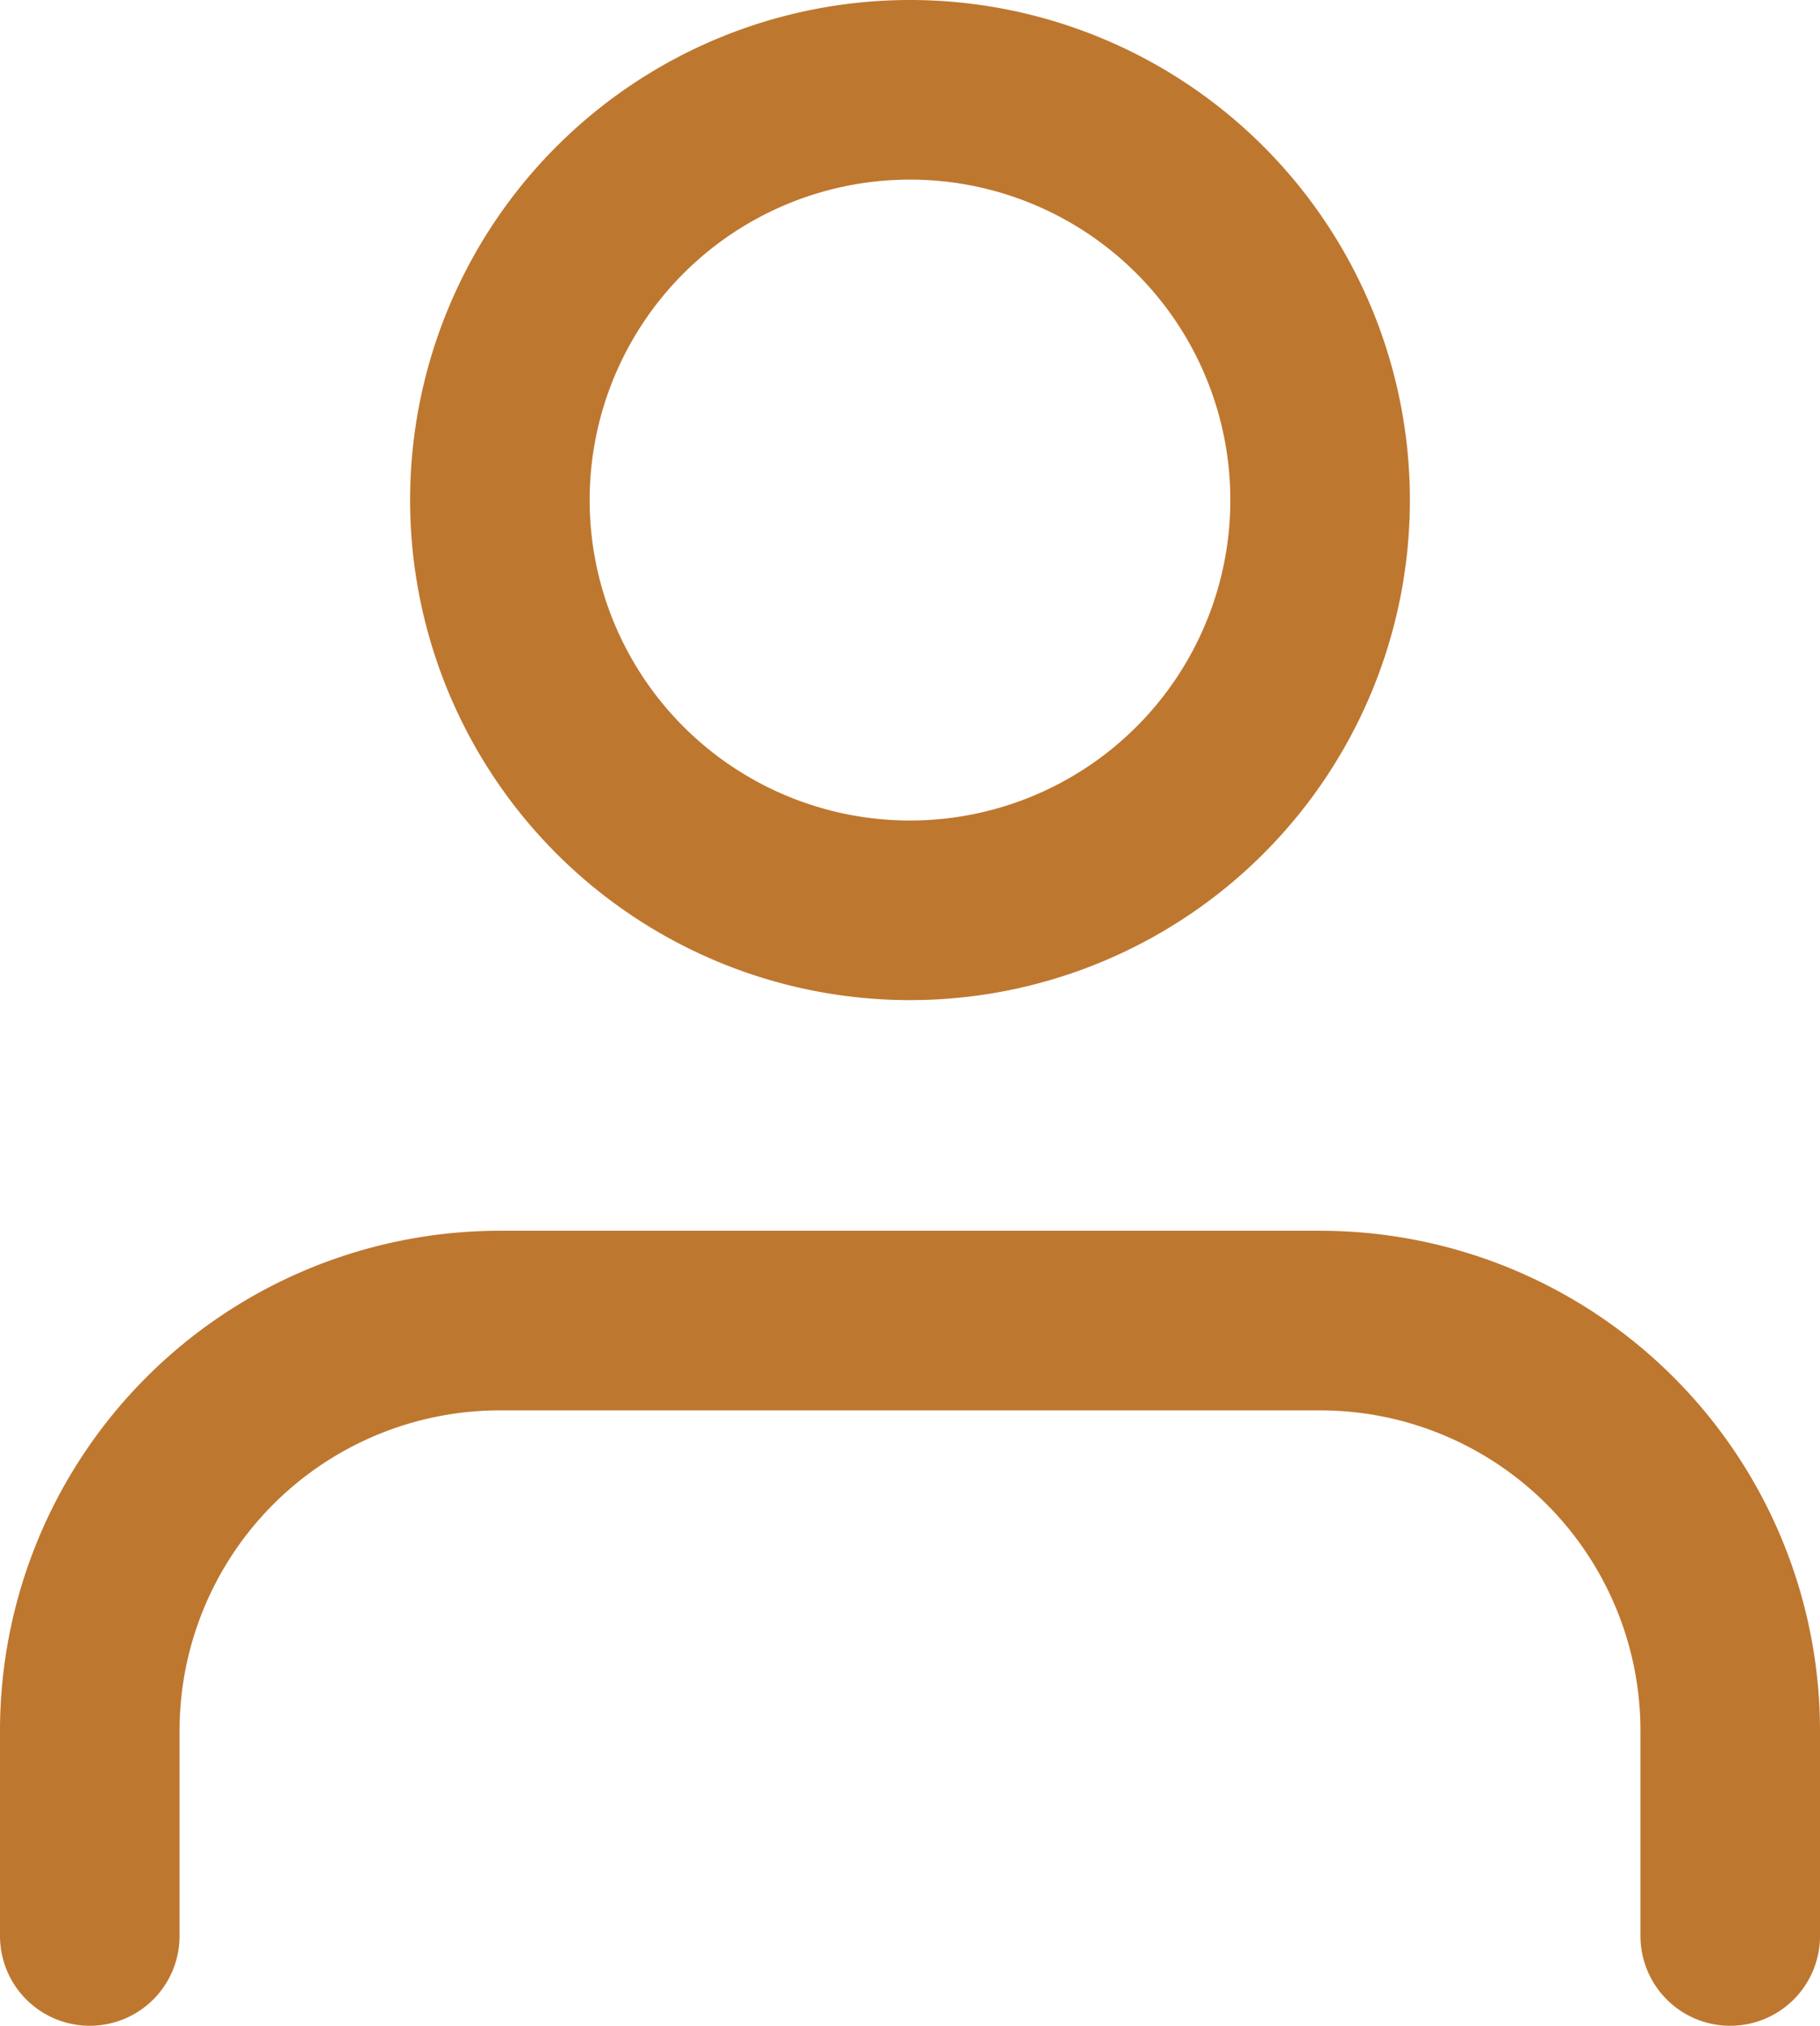
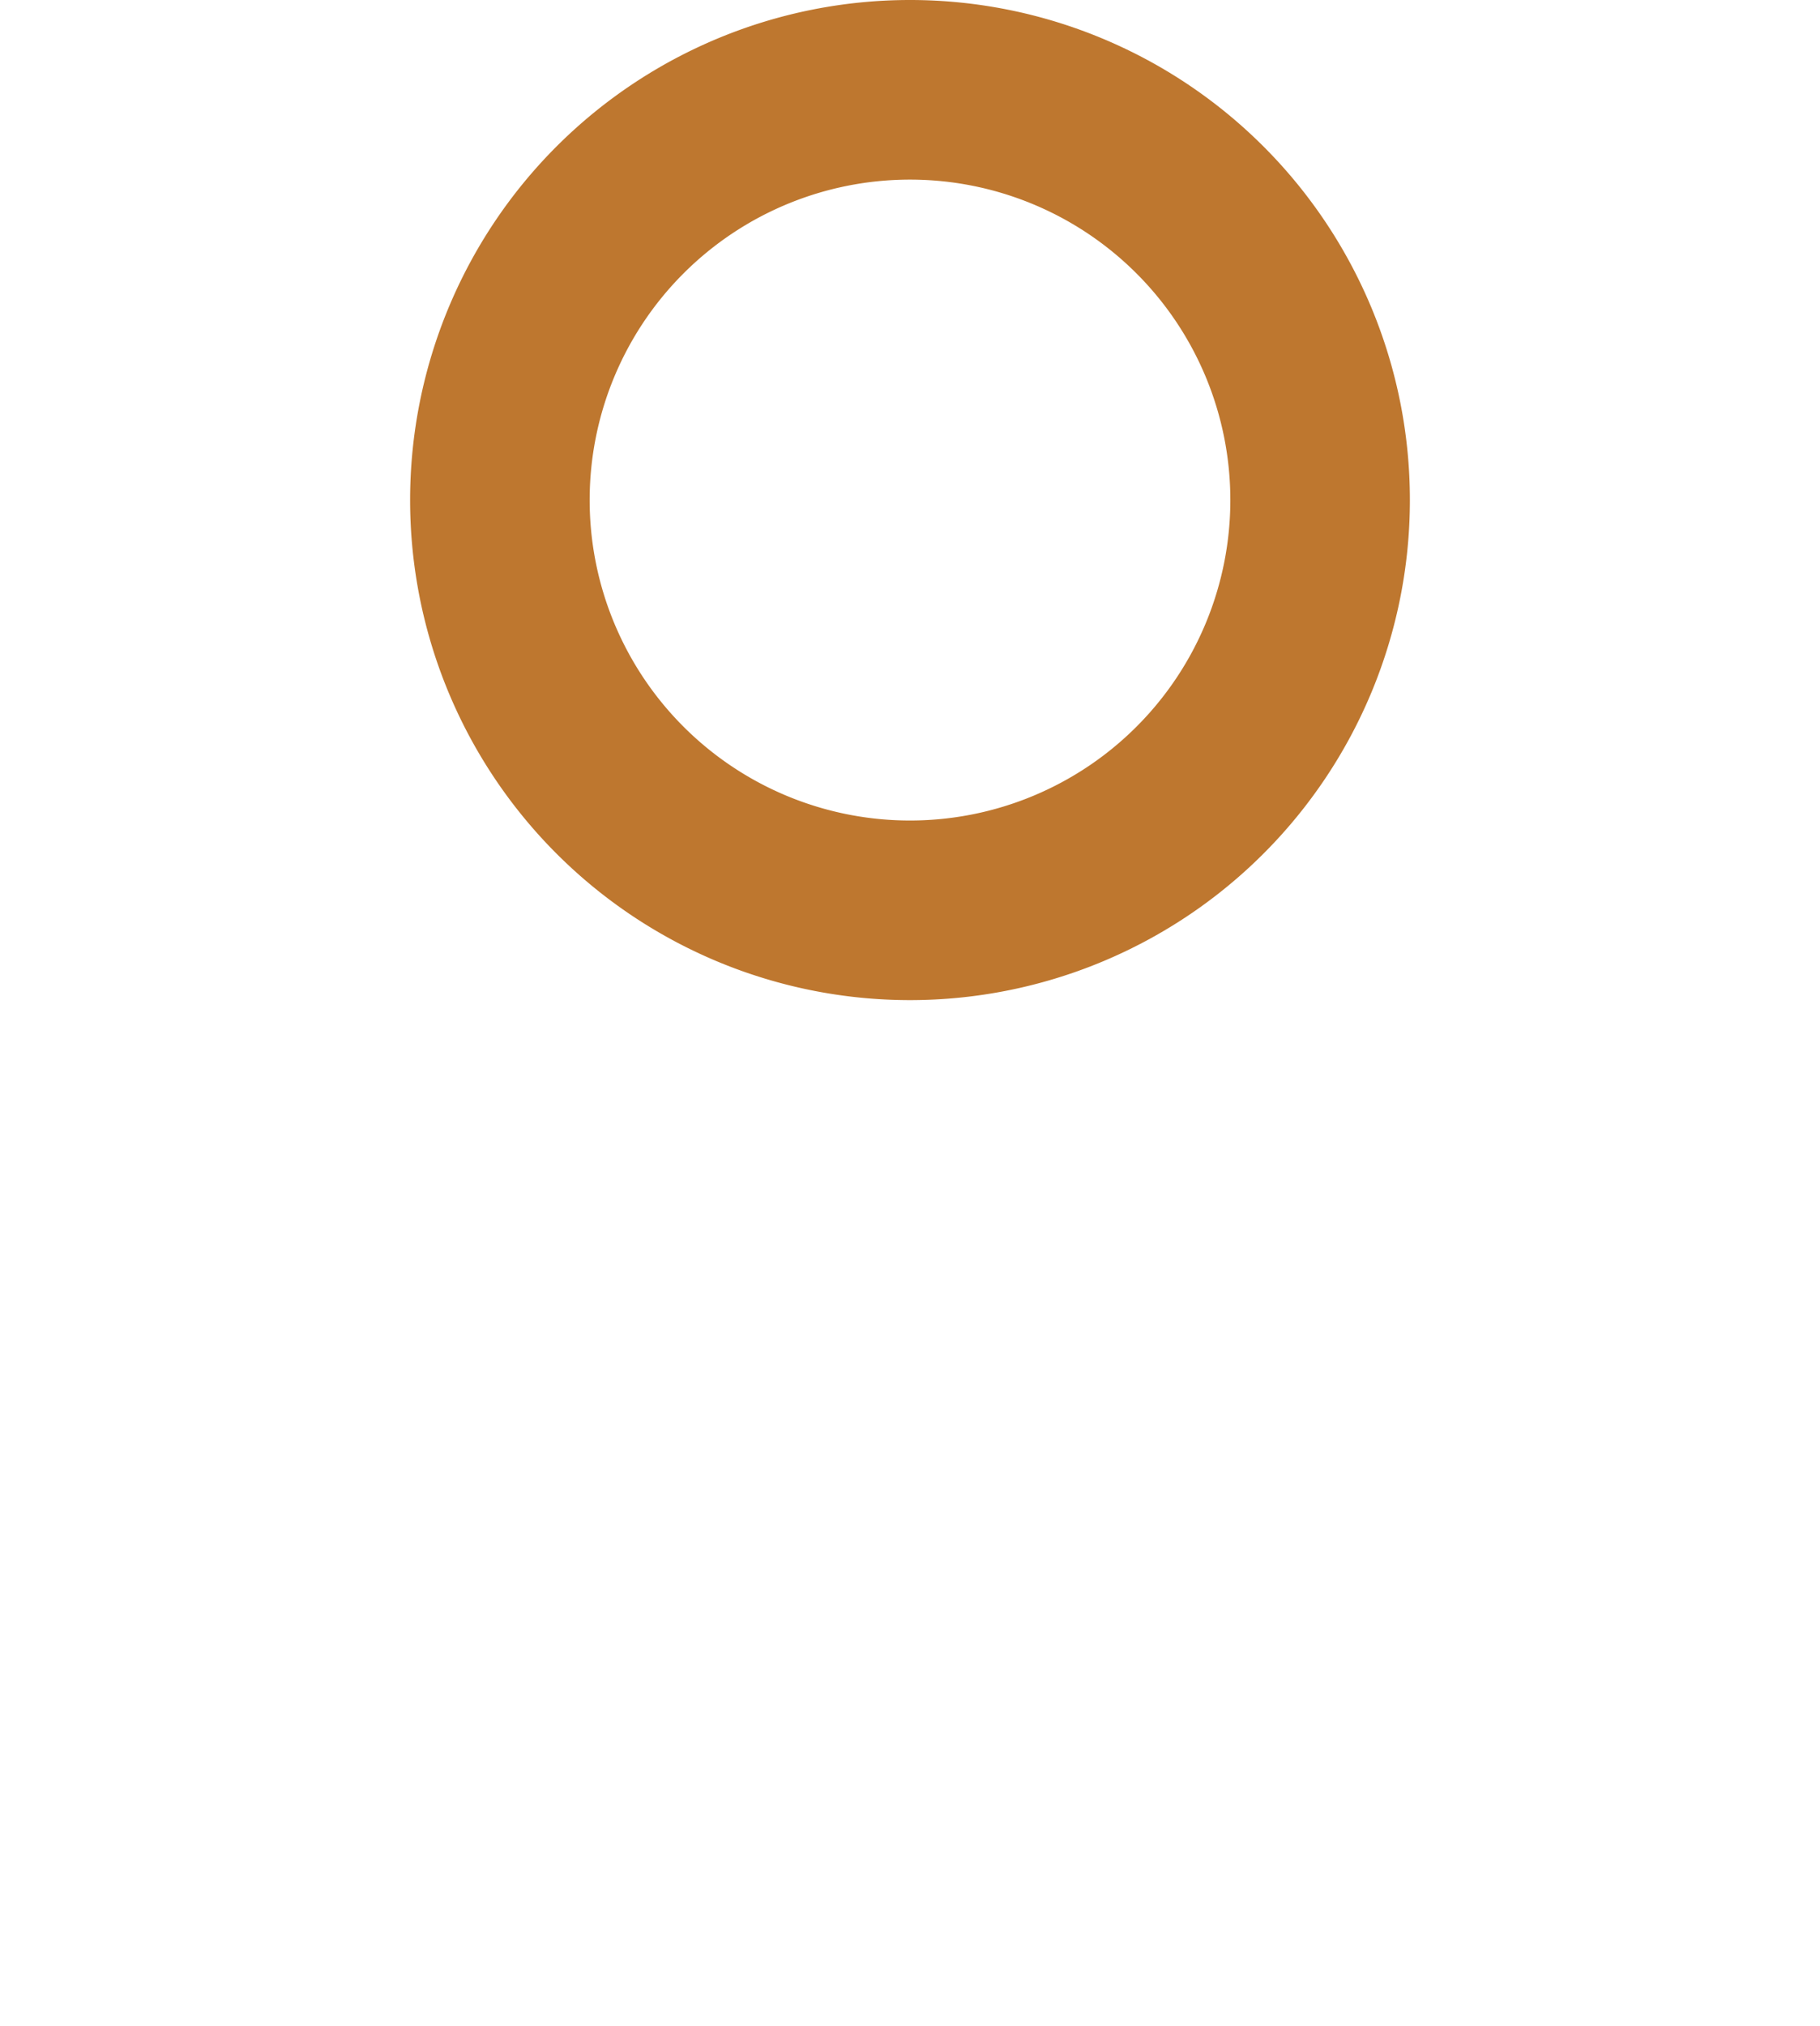
<svg xmlns="http://www.w3.org/2000/svg" width="60.82" height="67.673" viewBox="0 0 60.82 67.673">
  <g id="user" transform="translate(-3 -1.5)">
-     <path id="Path_271" data-name="Path 271" d="M60.82,43.058V36.205A13.705,13.705,0,0,0,47.115,22.5H19.705A13.705,13.705,0,0,0,6,36.205v6.853" transform="translate(0 23.115)" fill="none" stroke="#be772f" stroke-linecap="round" stroke-linejoin="round" stroke-width="6" />
-     <path id="Path_272" data-name="Path 272" d="M39.41,18.205A13.705,13.705,0,1,1,25.705,4.5,13.705,13.705,0,0,1,39.41,18.205Z" transform="translate(7.705)" fill="none" stroke="#be772f" stroke-linecap="round" stroke-linejoin="round" stroke-width="6" />
+     <path id="Path_272" data-name="Path 272" d="M39.41,18.205A13.705,13.705,0,1,1,25.705,4.5,13.705,13.705,0,0,1,39.41,18.205" transform="translate(7.705)" fill="none" stroke="#be772f" stroke-linecap="round" stroke-linejoin="round" stroke-width="6" />
  </g>
</svg>